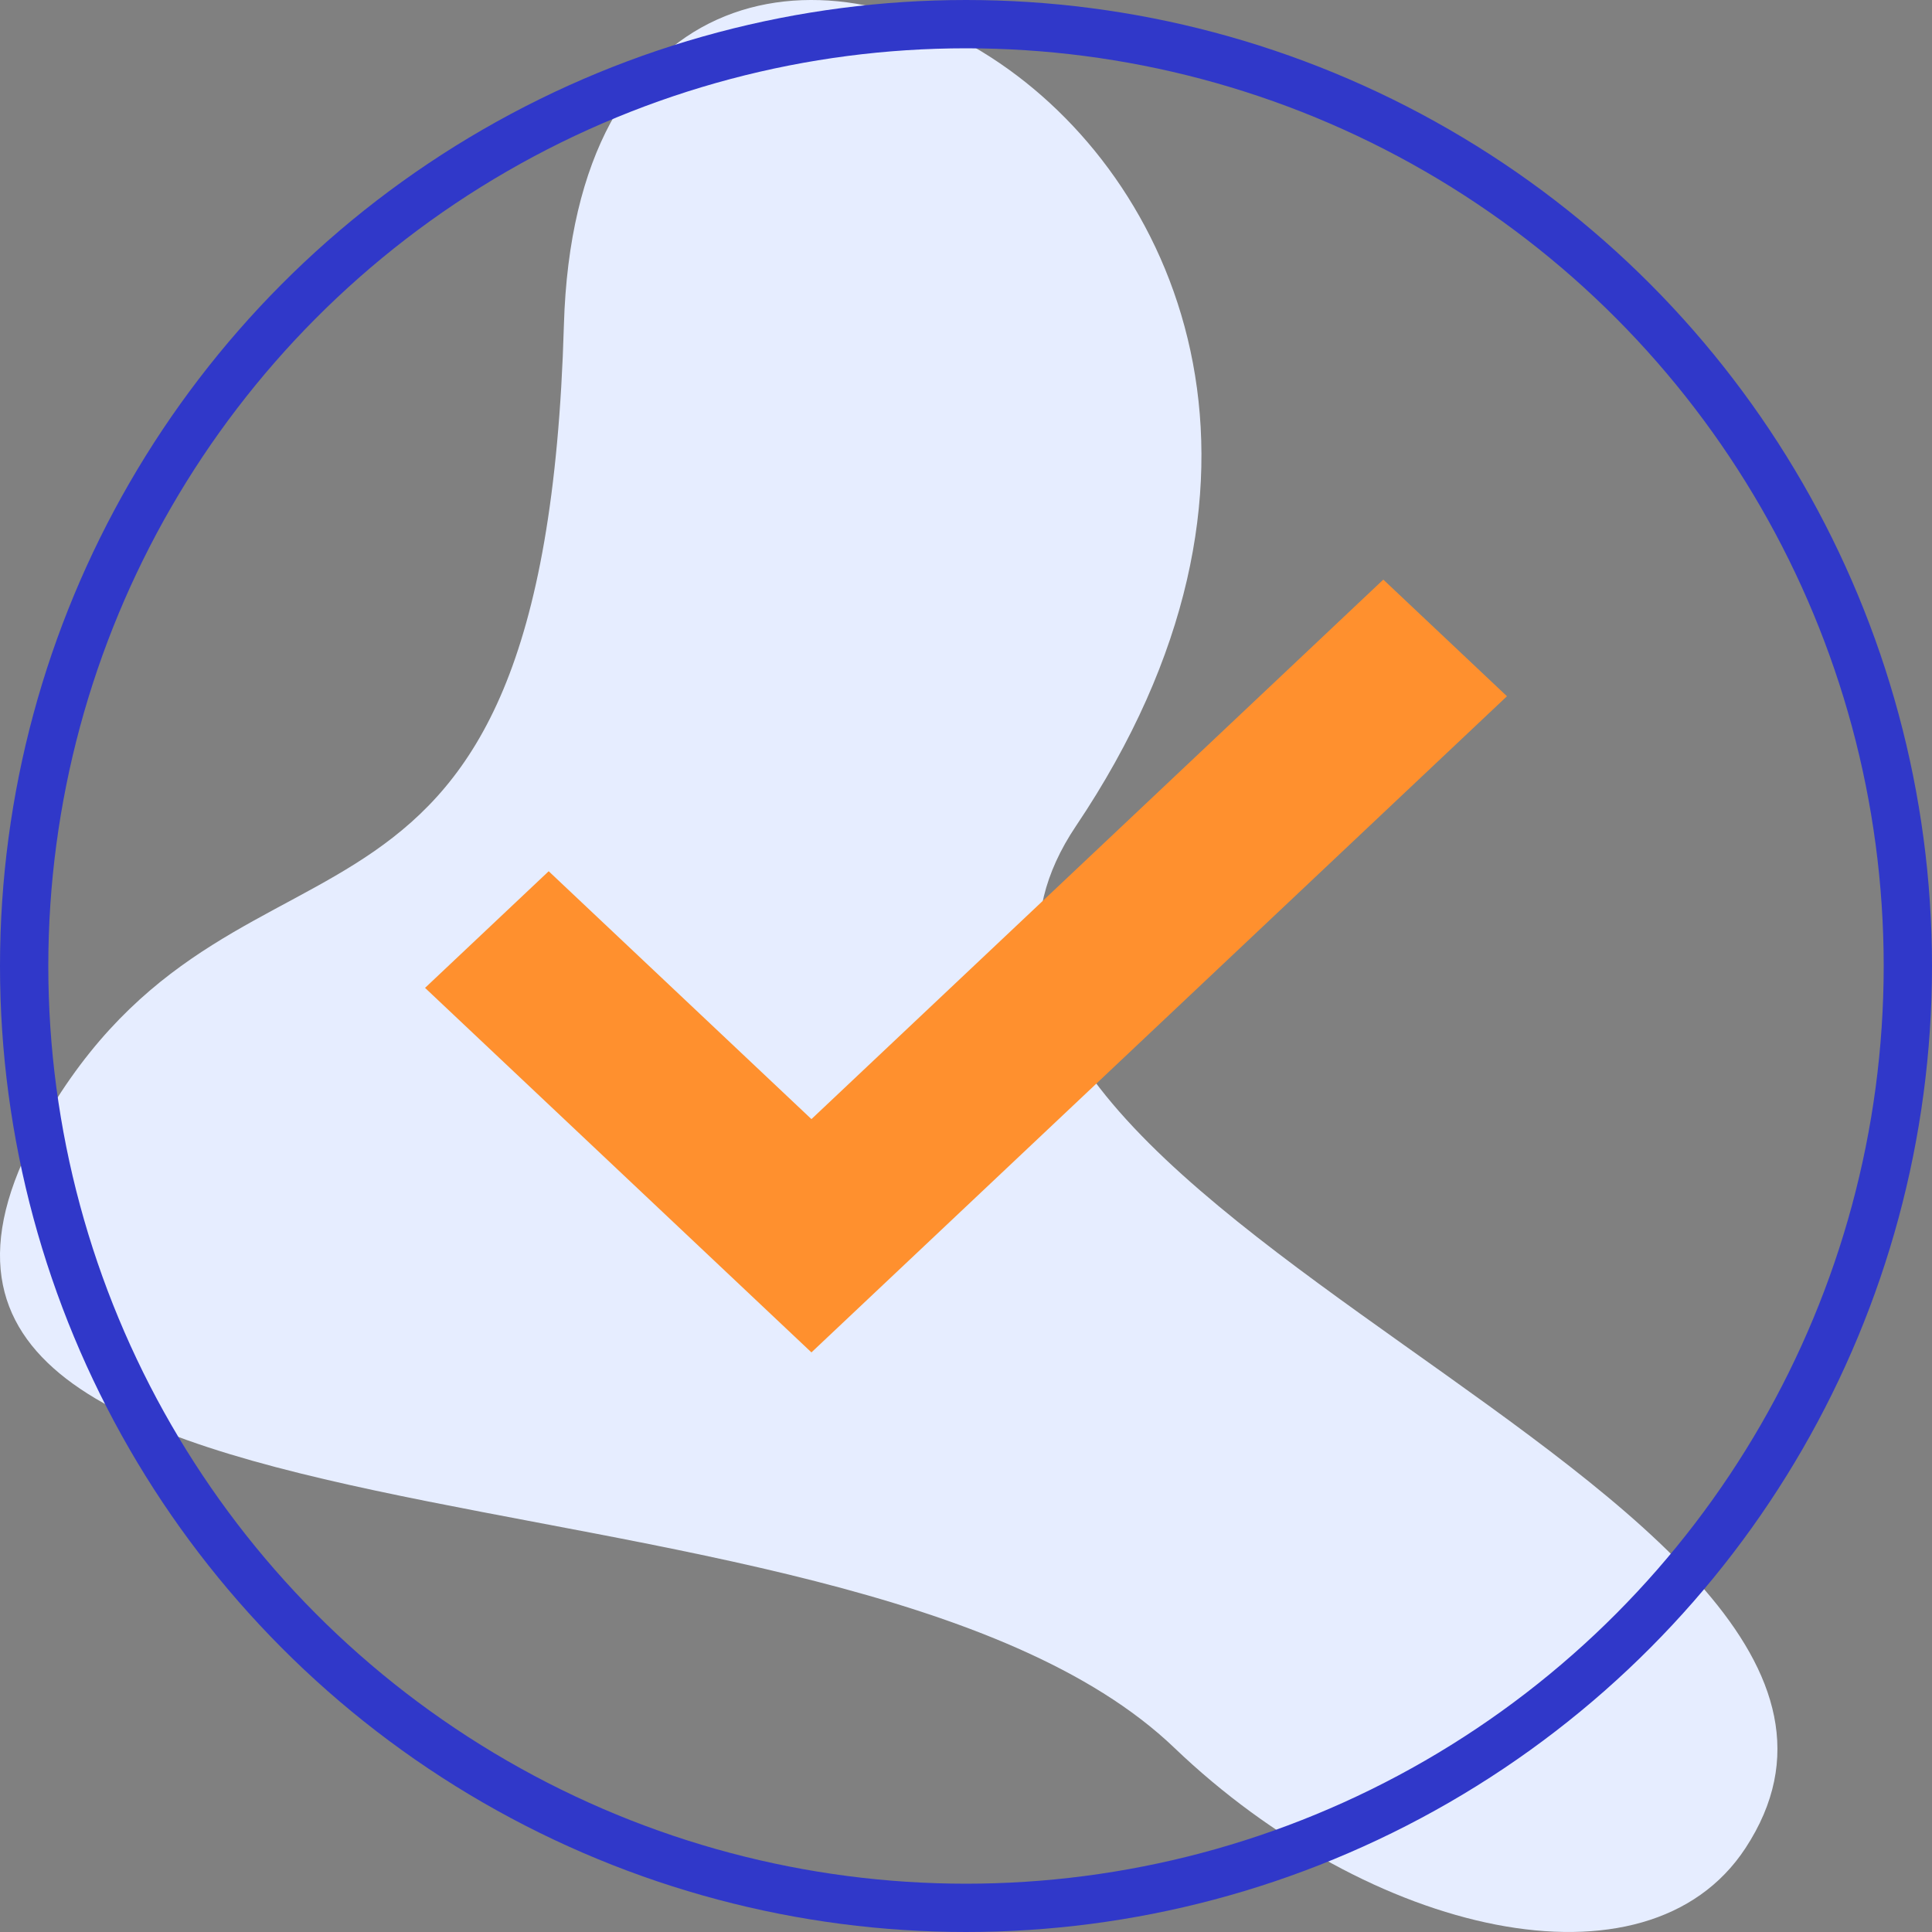
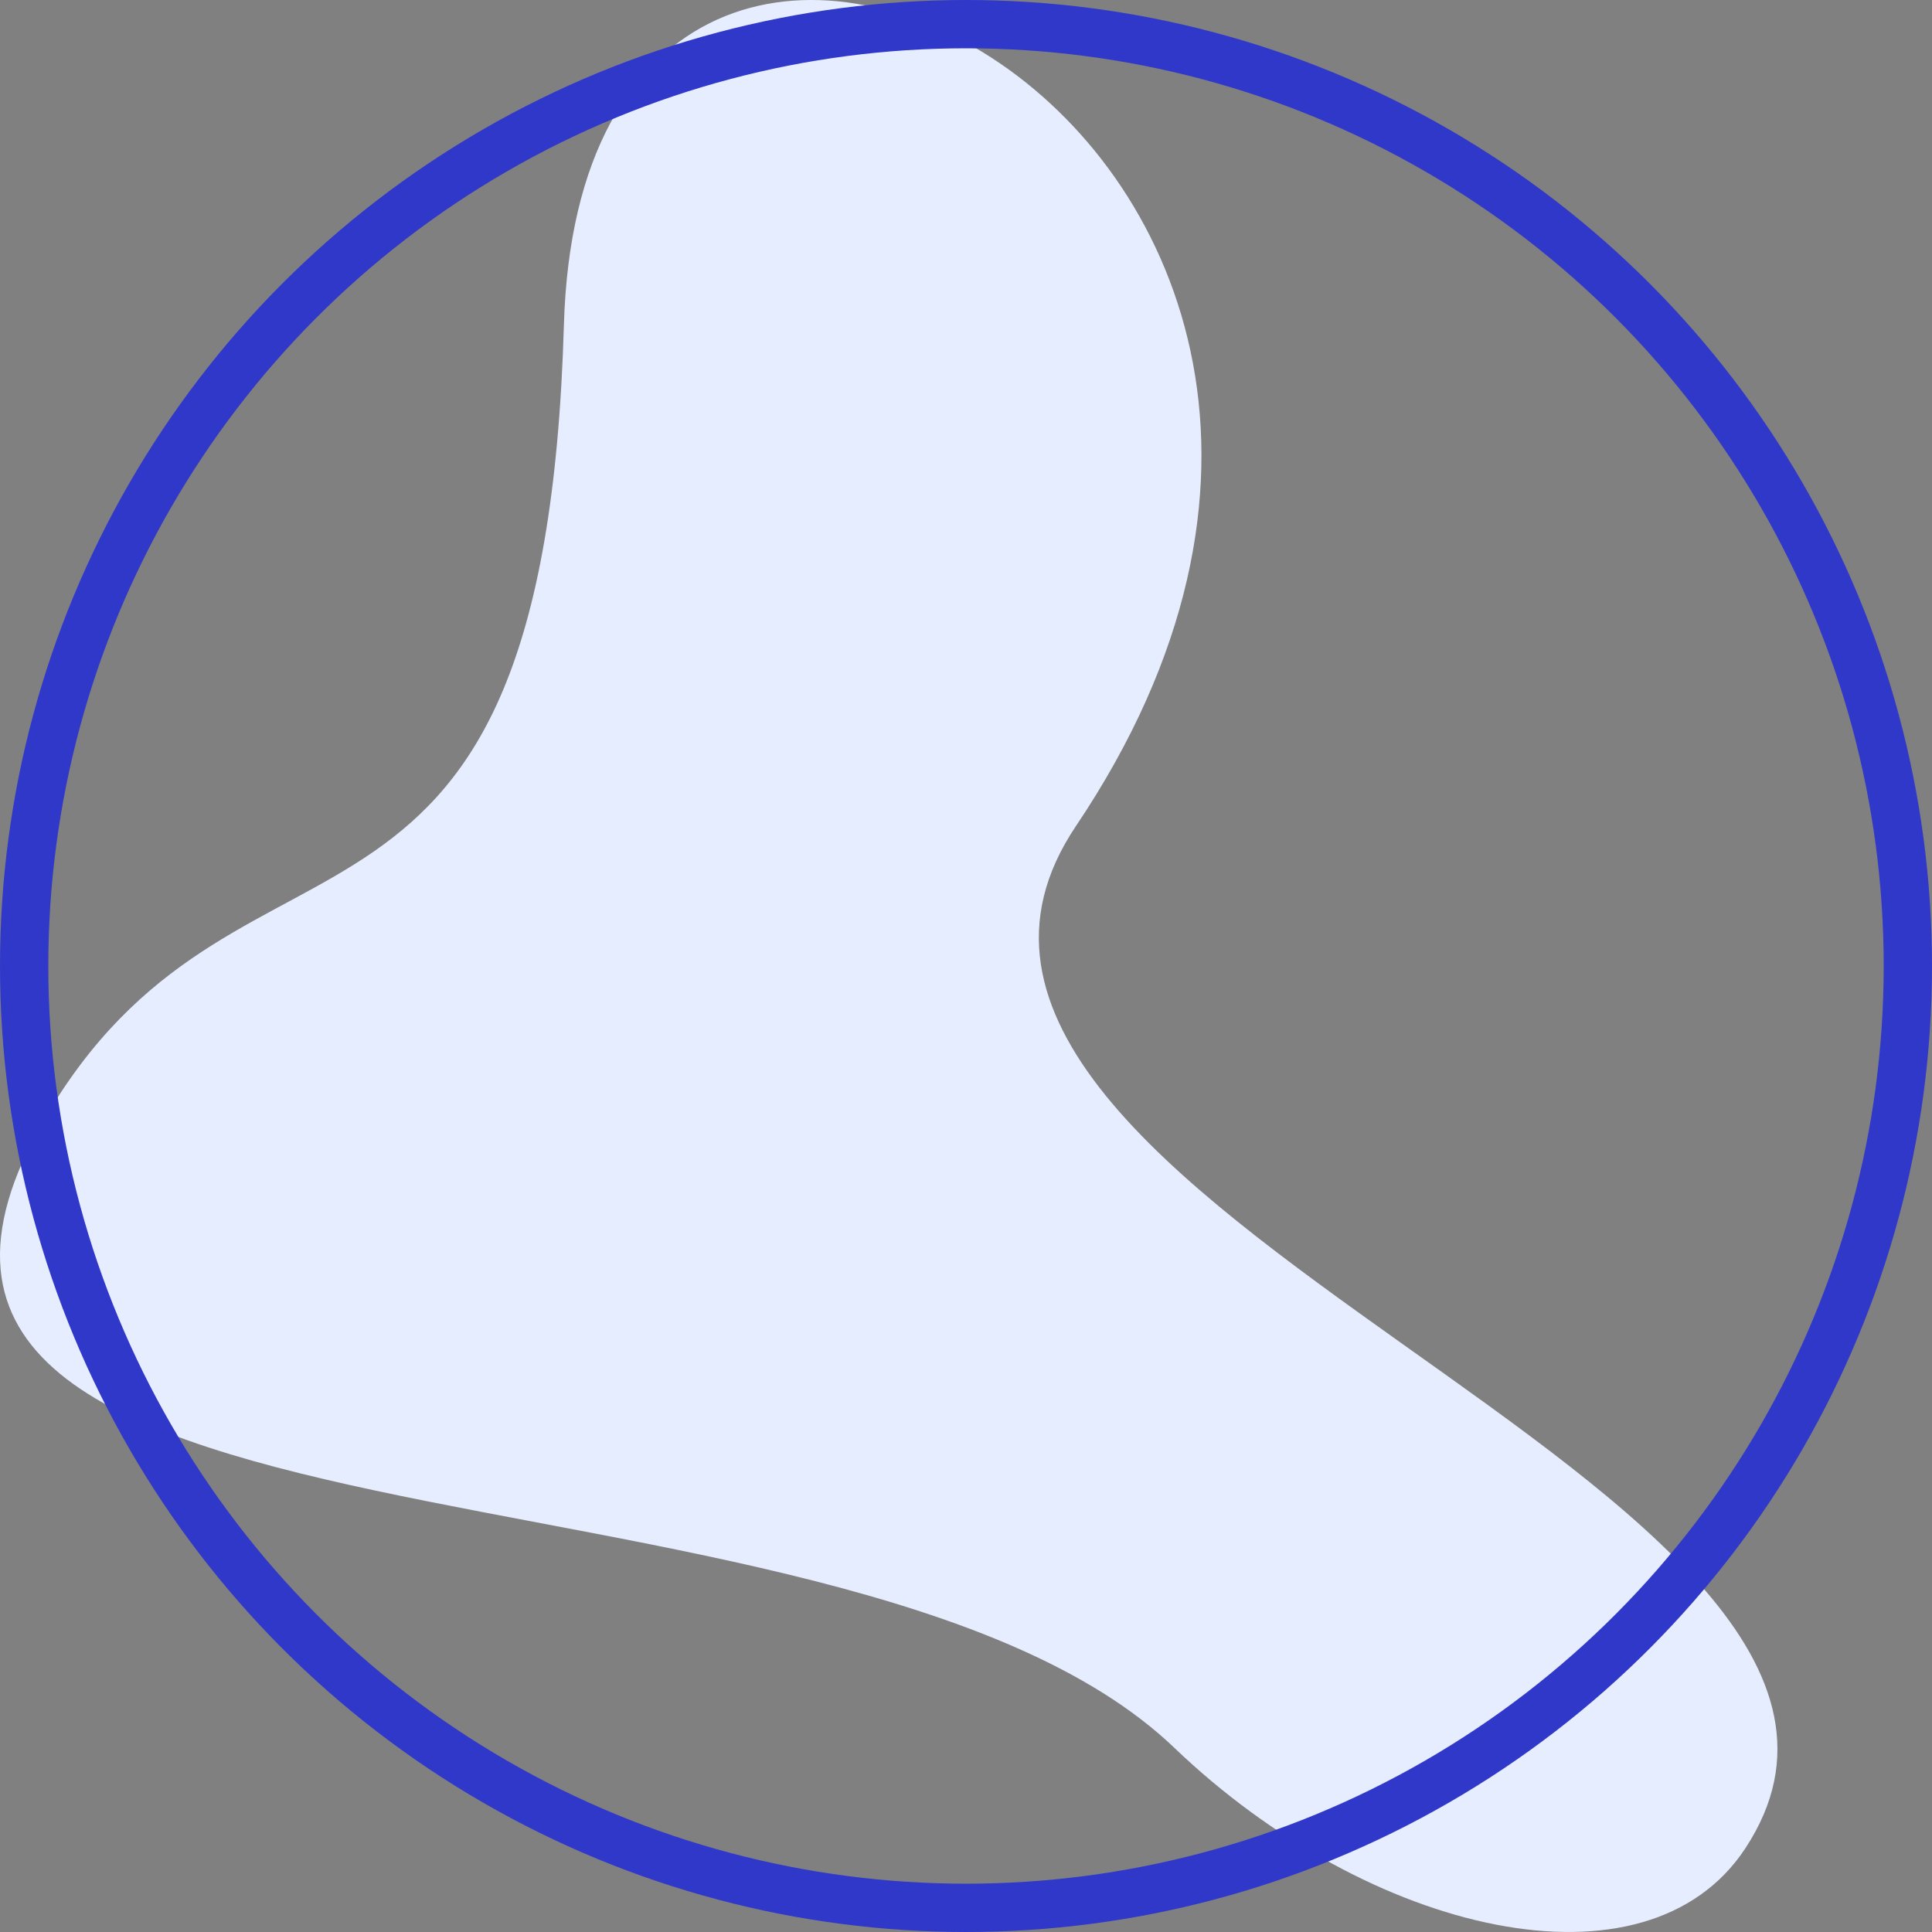
<svg xmlns="http://www.w3.org/2000/svg" width="40" height="40" viewBox="0 0 40 40" fill="none">
  <rect x="0" y="0" width="40" height="40" fill="#808080" stroke="none" />
  <path d="M1.074 22.912C5.151 16.273 11.268 20.837 11.675 6.731C12.082 -7.375 31.808 2.927 22.276 17.103C16.976 24.986 41.032 30.794 36.139 38.262C34.091 41.388 28.353 40.055 24.315 36.188C17.384 29.55 -5.147 33.041 1.074 22.912Z" fill="#E6EDFF" />
  <circle cx="20" cy="20" r="19.5" stroke="#3038C9" />
-   <path d="M8.8 20.453L16.8 28L31.2 14.415L28.64 12L16.8 23.17L11.36 18.038L8.8 20.453Z" fill="#FF902E" />
</svg>